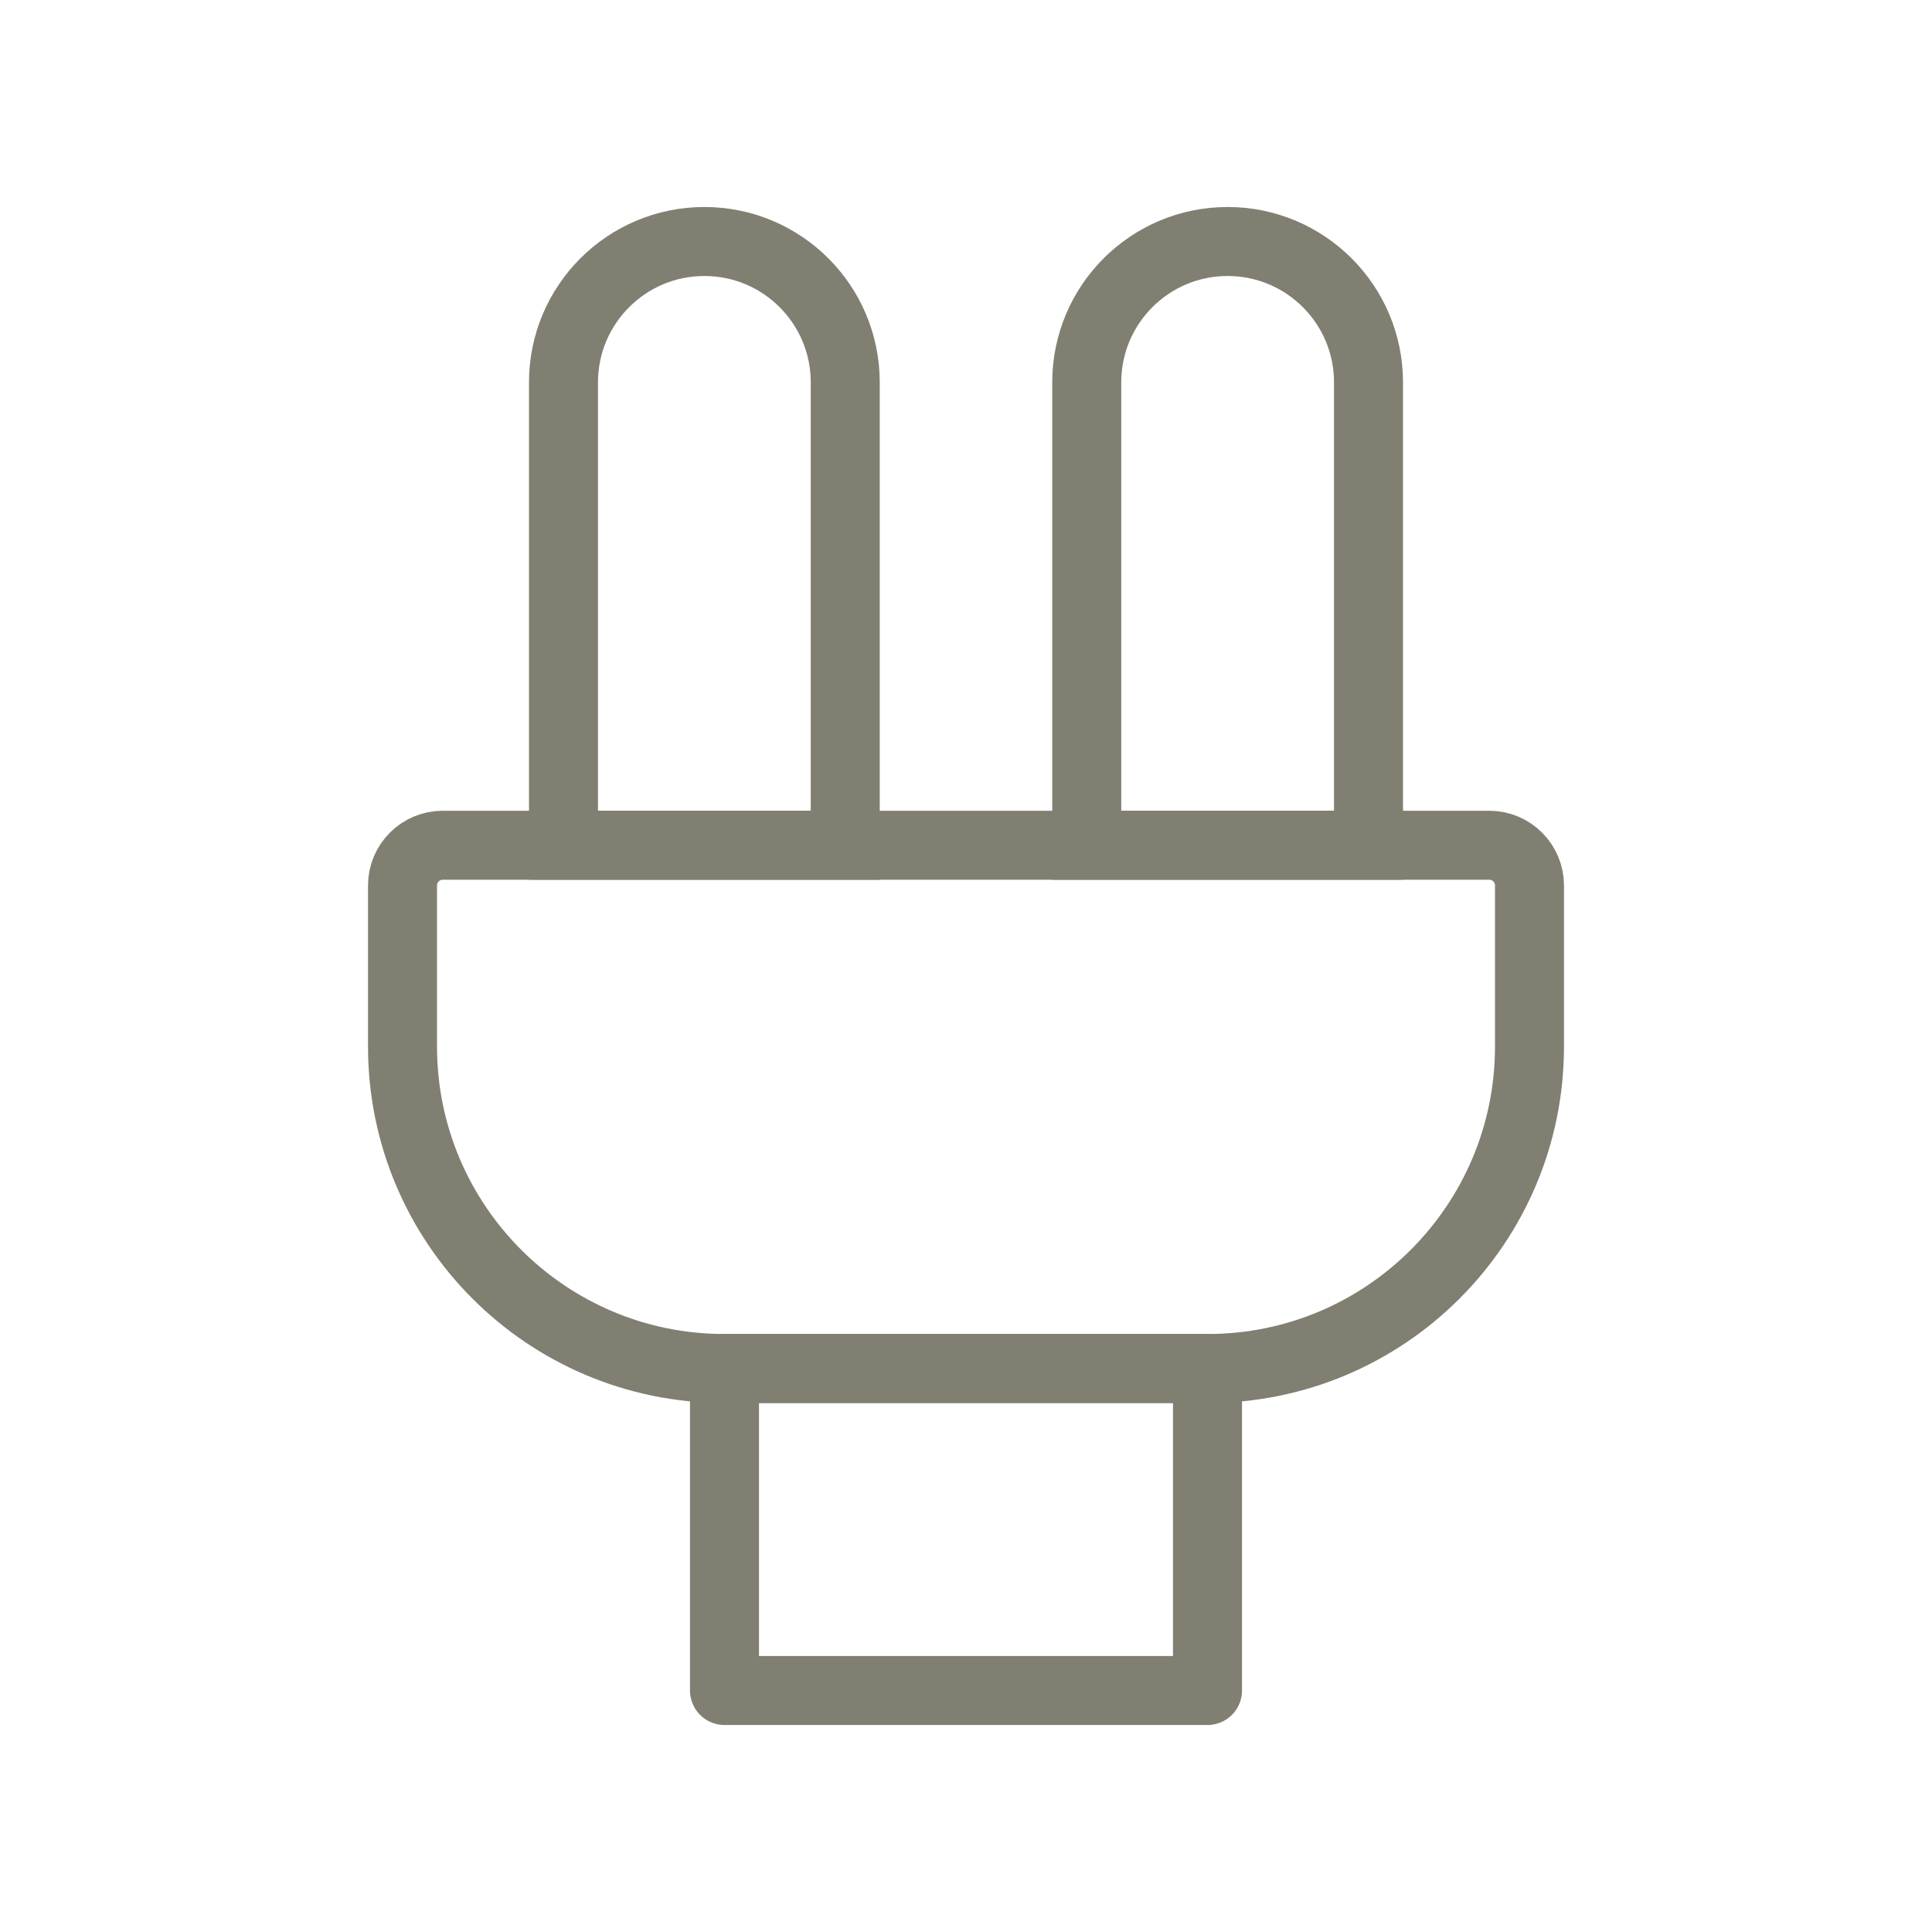
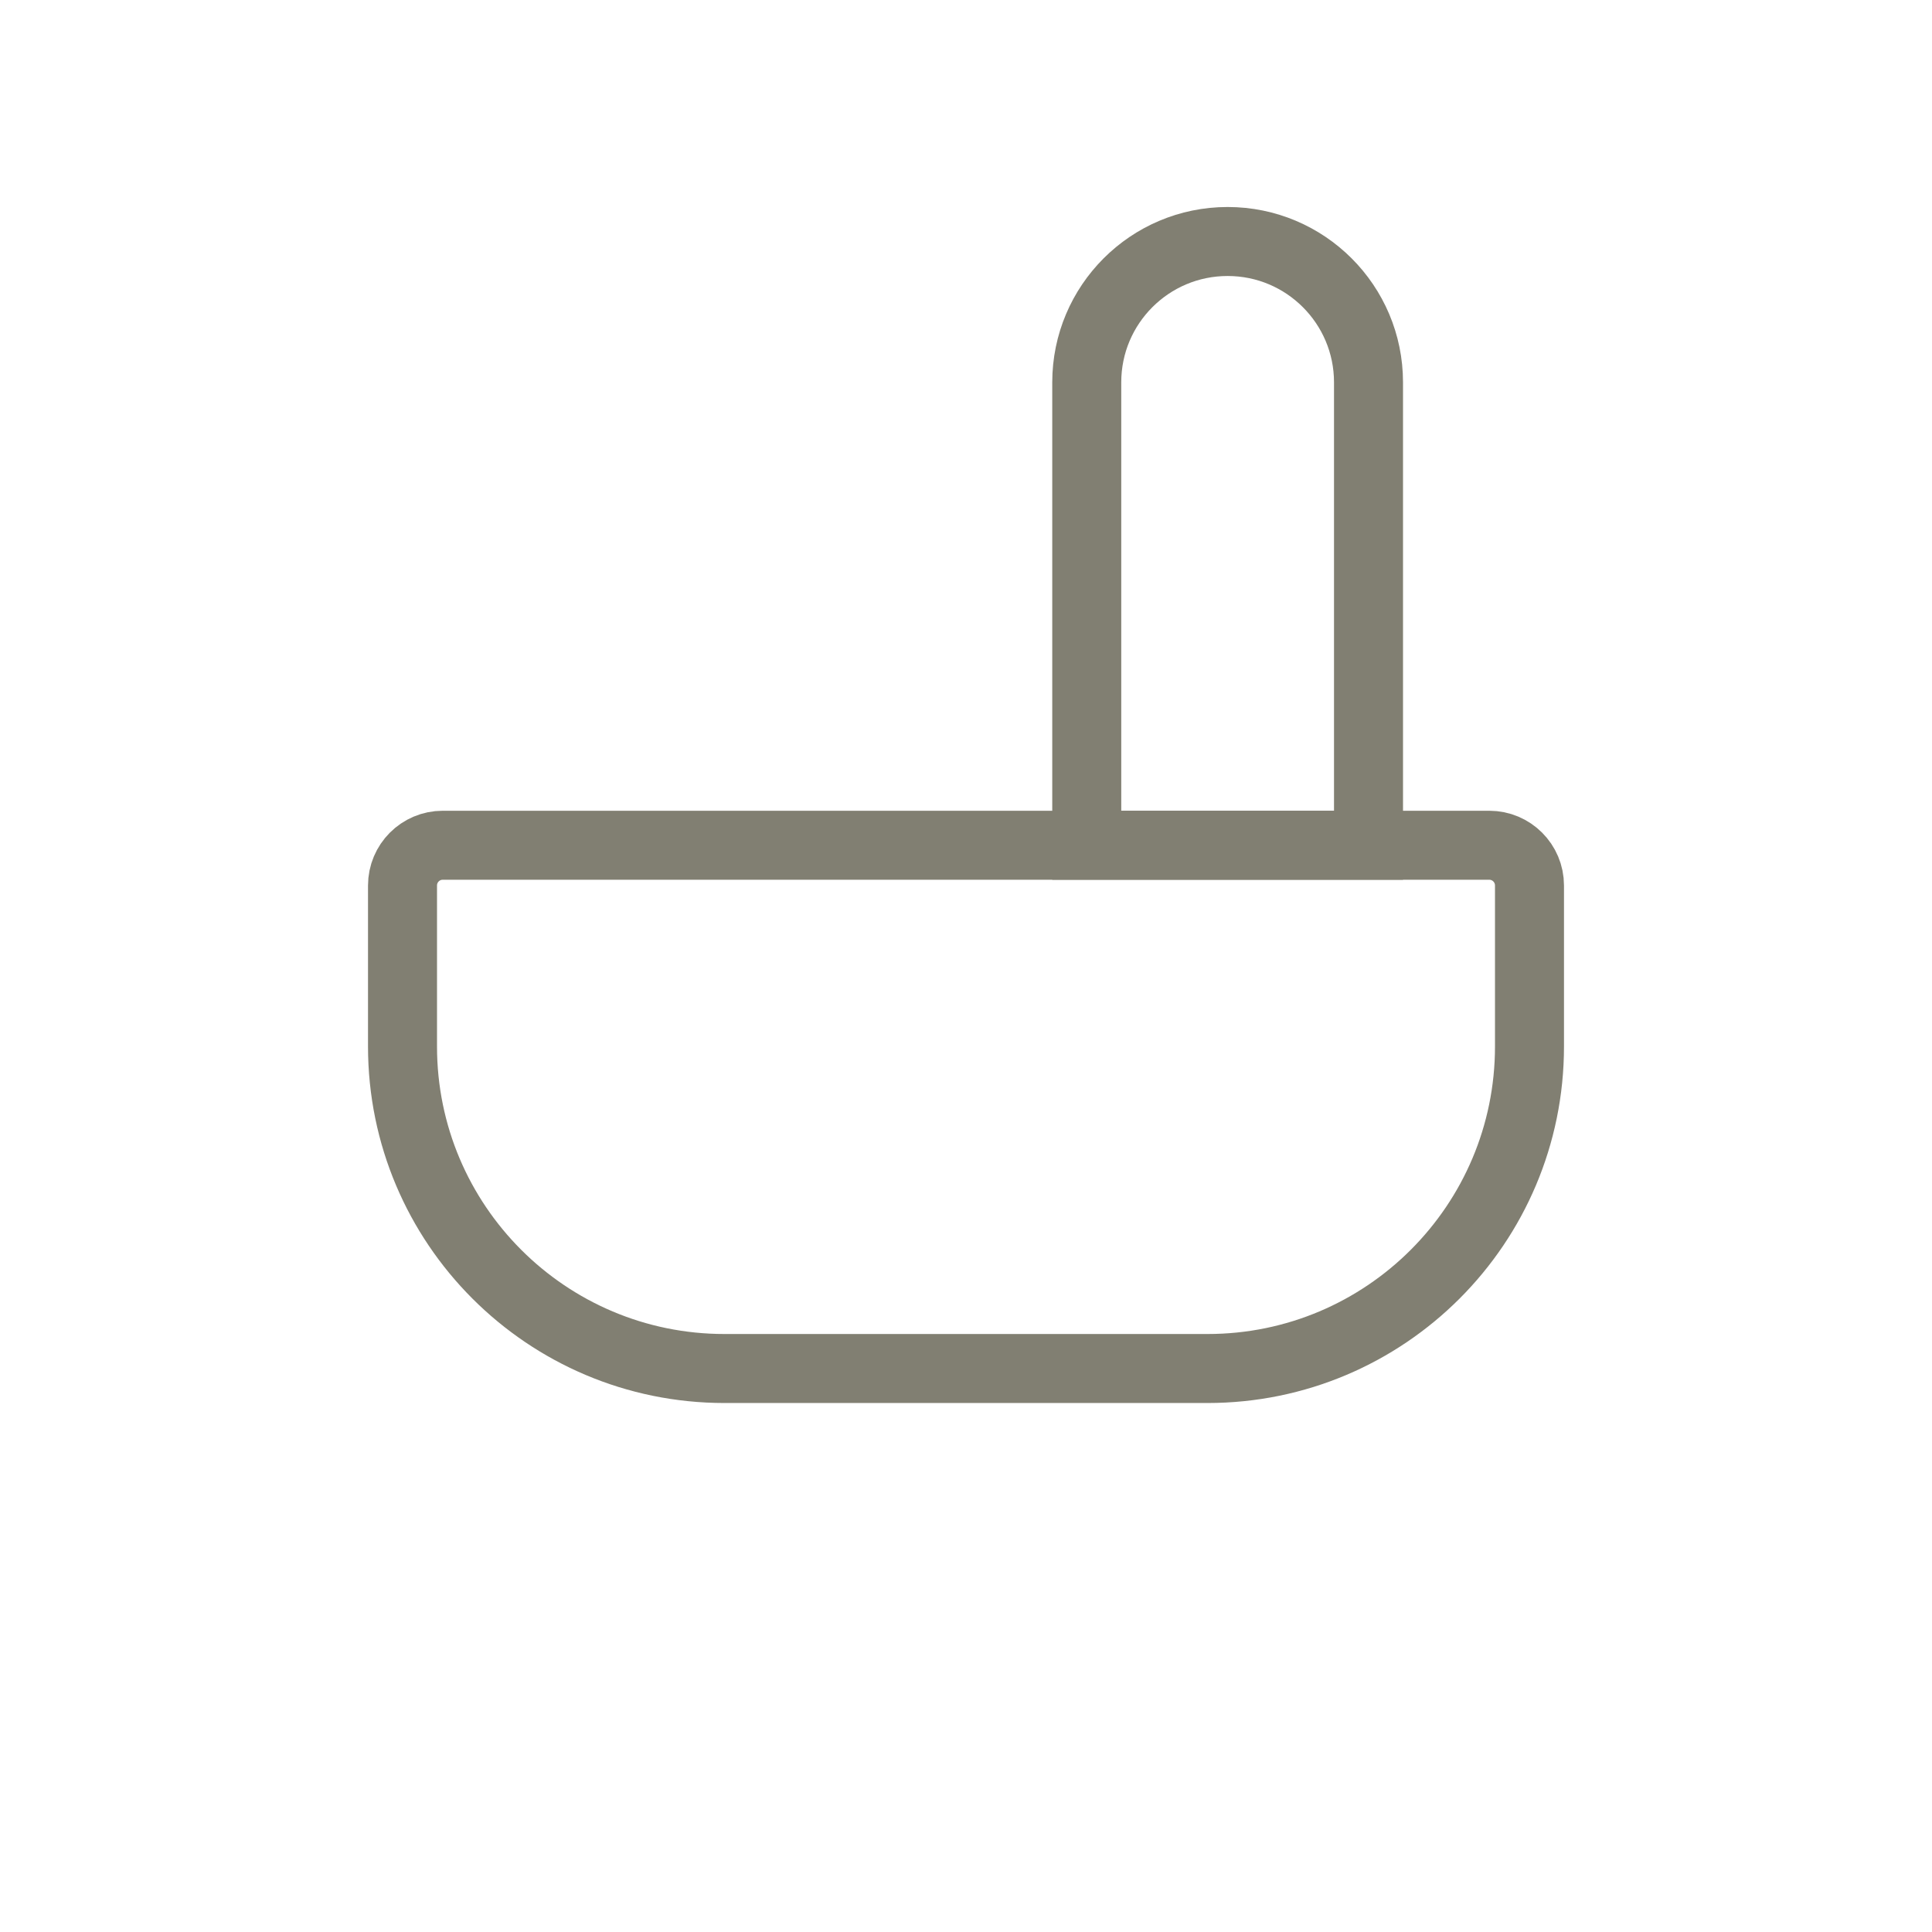
<svg xmlns="http://www.w3.org/2000/svg" width="56" height="56" viewBox="0 0 56 56" fill="none">
-   <path d="M16.333 11.083C16.333 8.828 18.162 7 20.417 7C22.672 7 24.5 8.828 24.5 11.083V24.5H16.333V11.083Z" stroke="#817F72" stroke-width="2" />
  <path d="M31.5 11.083C31.5 8.828 33.328 7 35.583 7C37.839 7 39.667 8.828 39.667 11.083V24.5H31.5V11.083Z" stroke="#817F72" stroke-width="2" />
-   <path d="M35 39.667H21V49H35V39.667Z" stroke="#817F72" stroke-width="2" stroke-linecap="round" stroke-linejoin="round" />
-   <path d="M11.667 25.667C11.667 25.022 12.189 24.5 12.833 24.5H43.167C43.811 24.5 44.333 25.022 44.333 25.667V30.333C44.333 35.488 40.155 39.667 35 39.667H21C15.845 39.667 11.667 35.488 11.667 30.333V25.667Z" stroke="#817F72" stroke-width="2" />
+   <path d="M11.667 25.667C11.667 25.022 12.189 24.5 12.833 24.5H43.167C43.811 24.5 44.333 25.022 44.333 25.667V30.333C44.333 35.488 40.155 39.667 35 39.667H21C15.845 39.667 11.667 35.488 11.667 30.333Z" stroke="#817F72" stroke-width="2" />
</svg>